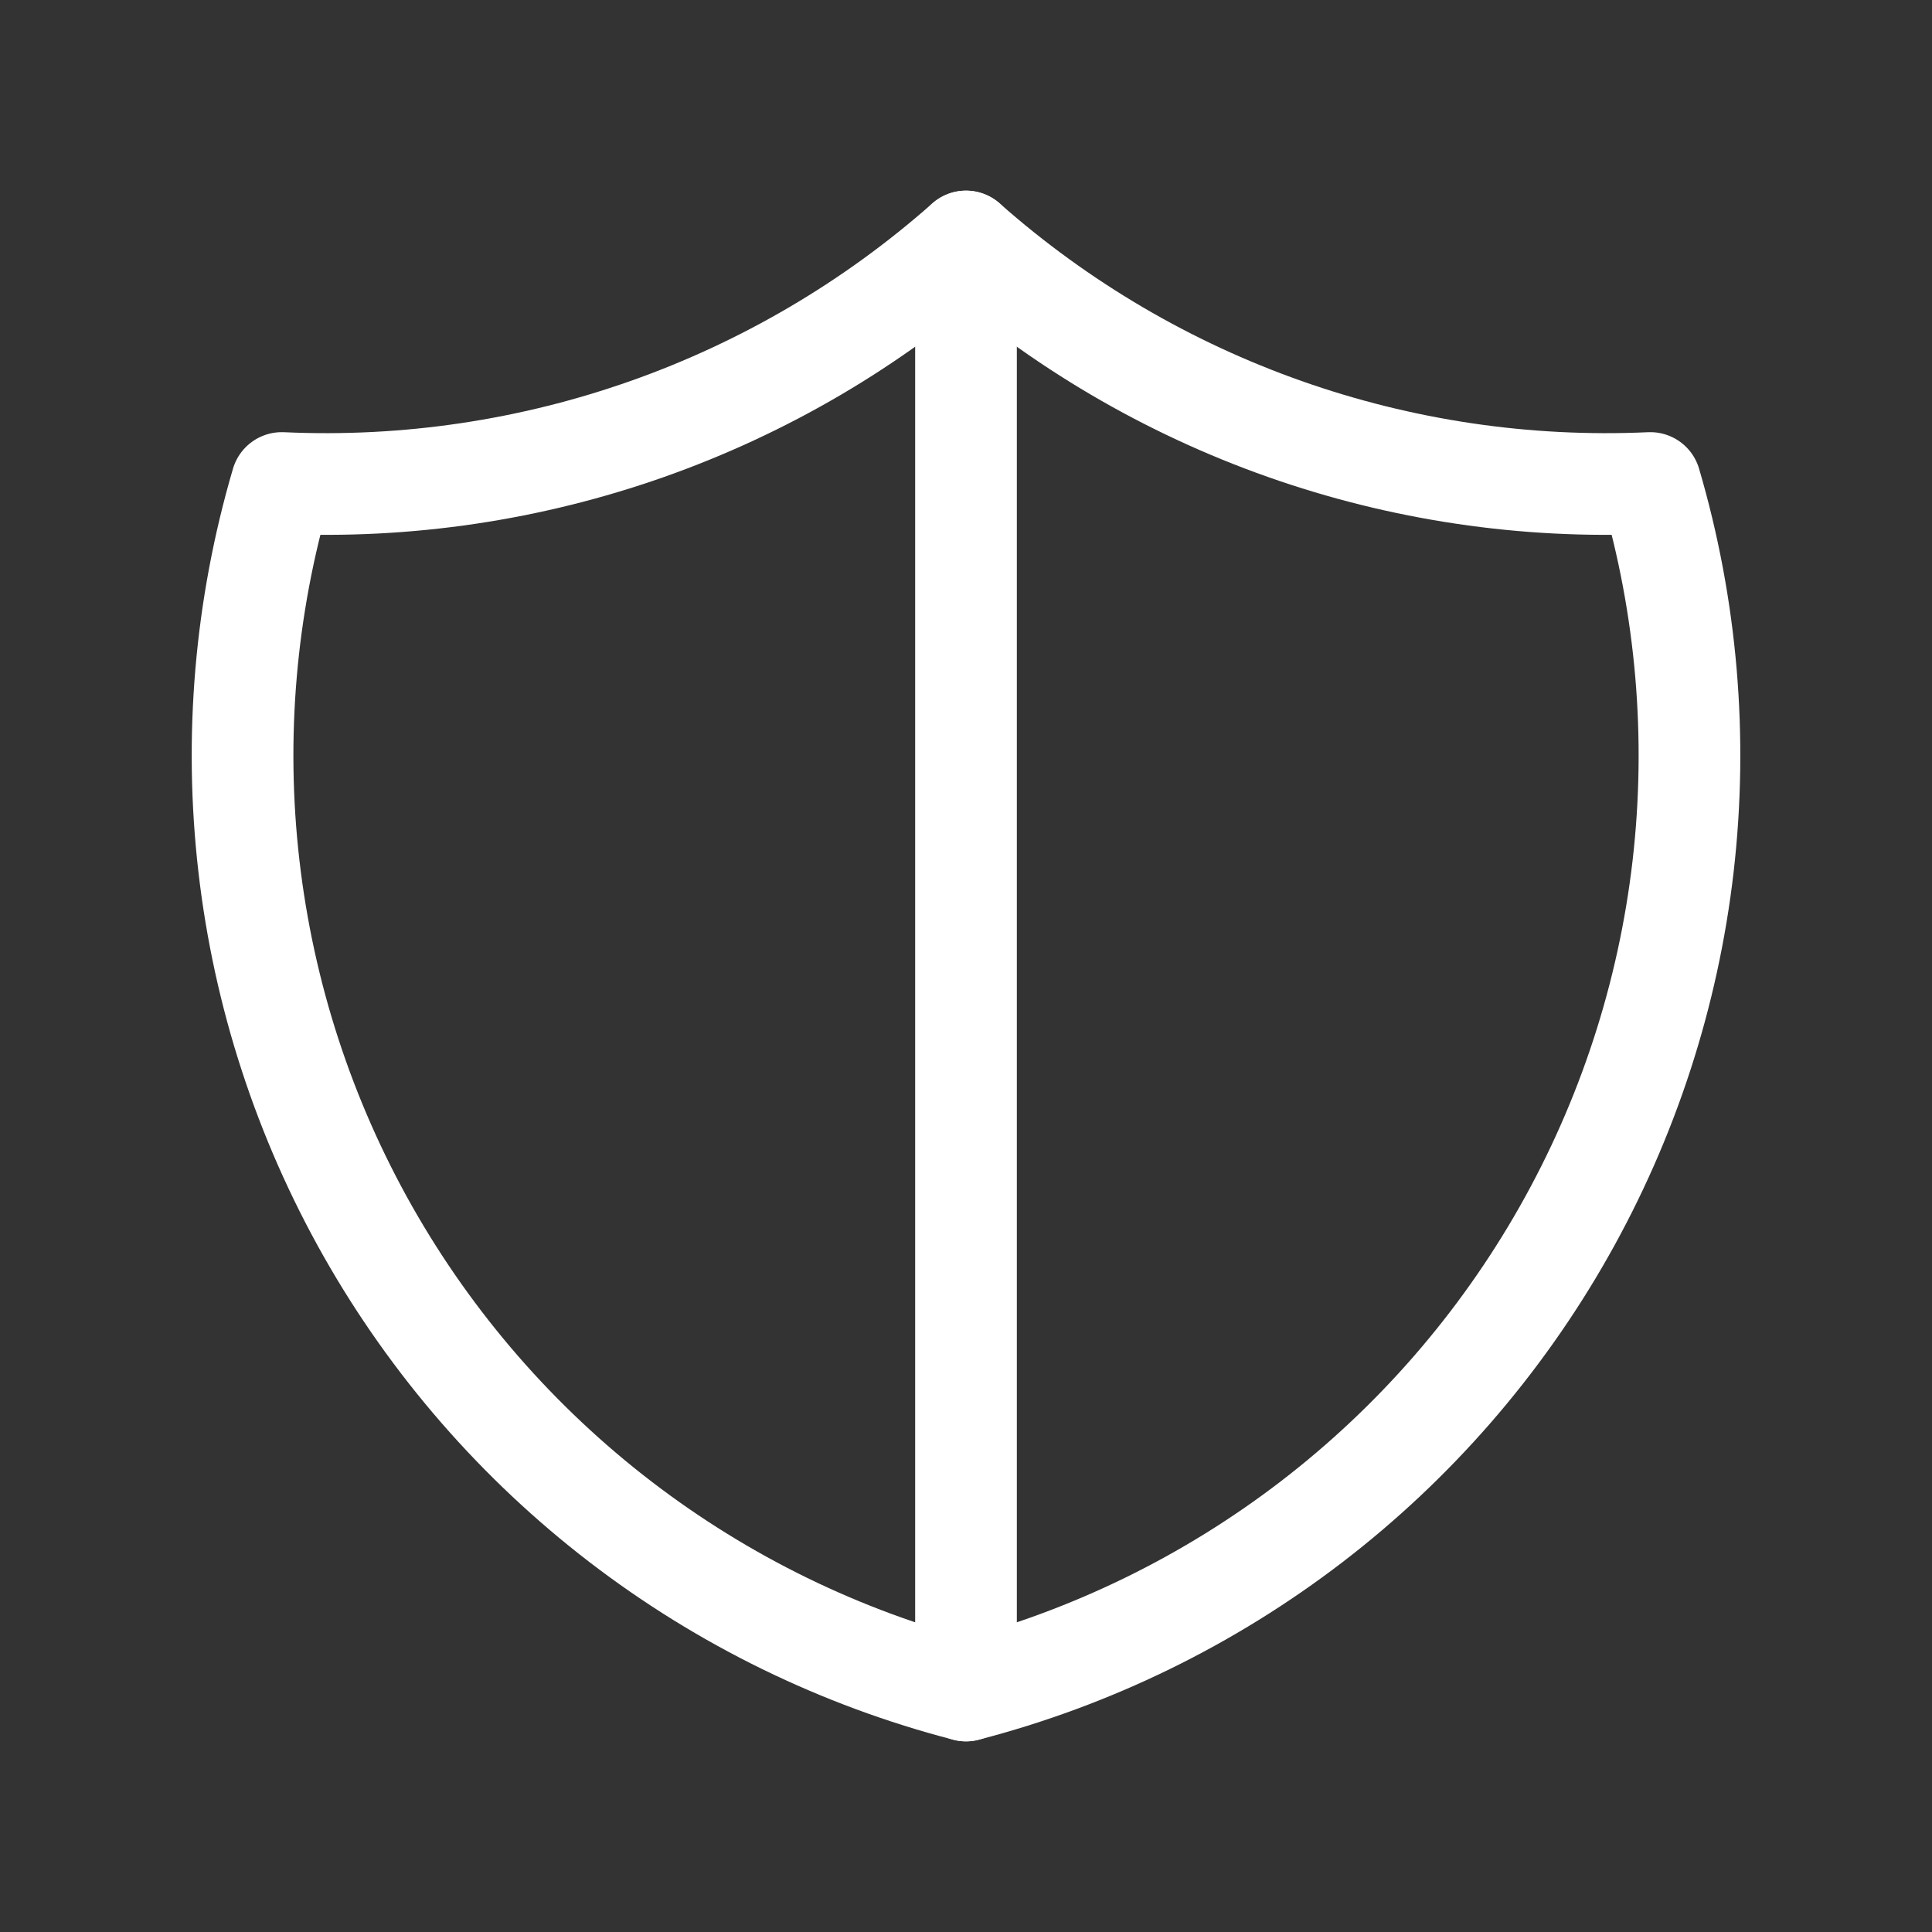
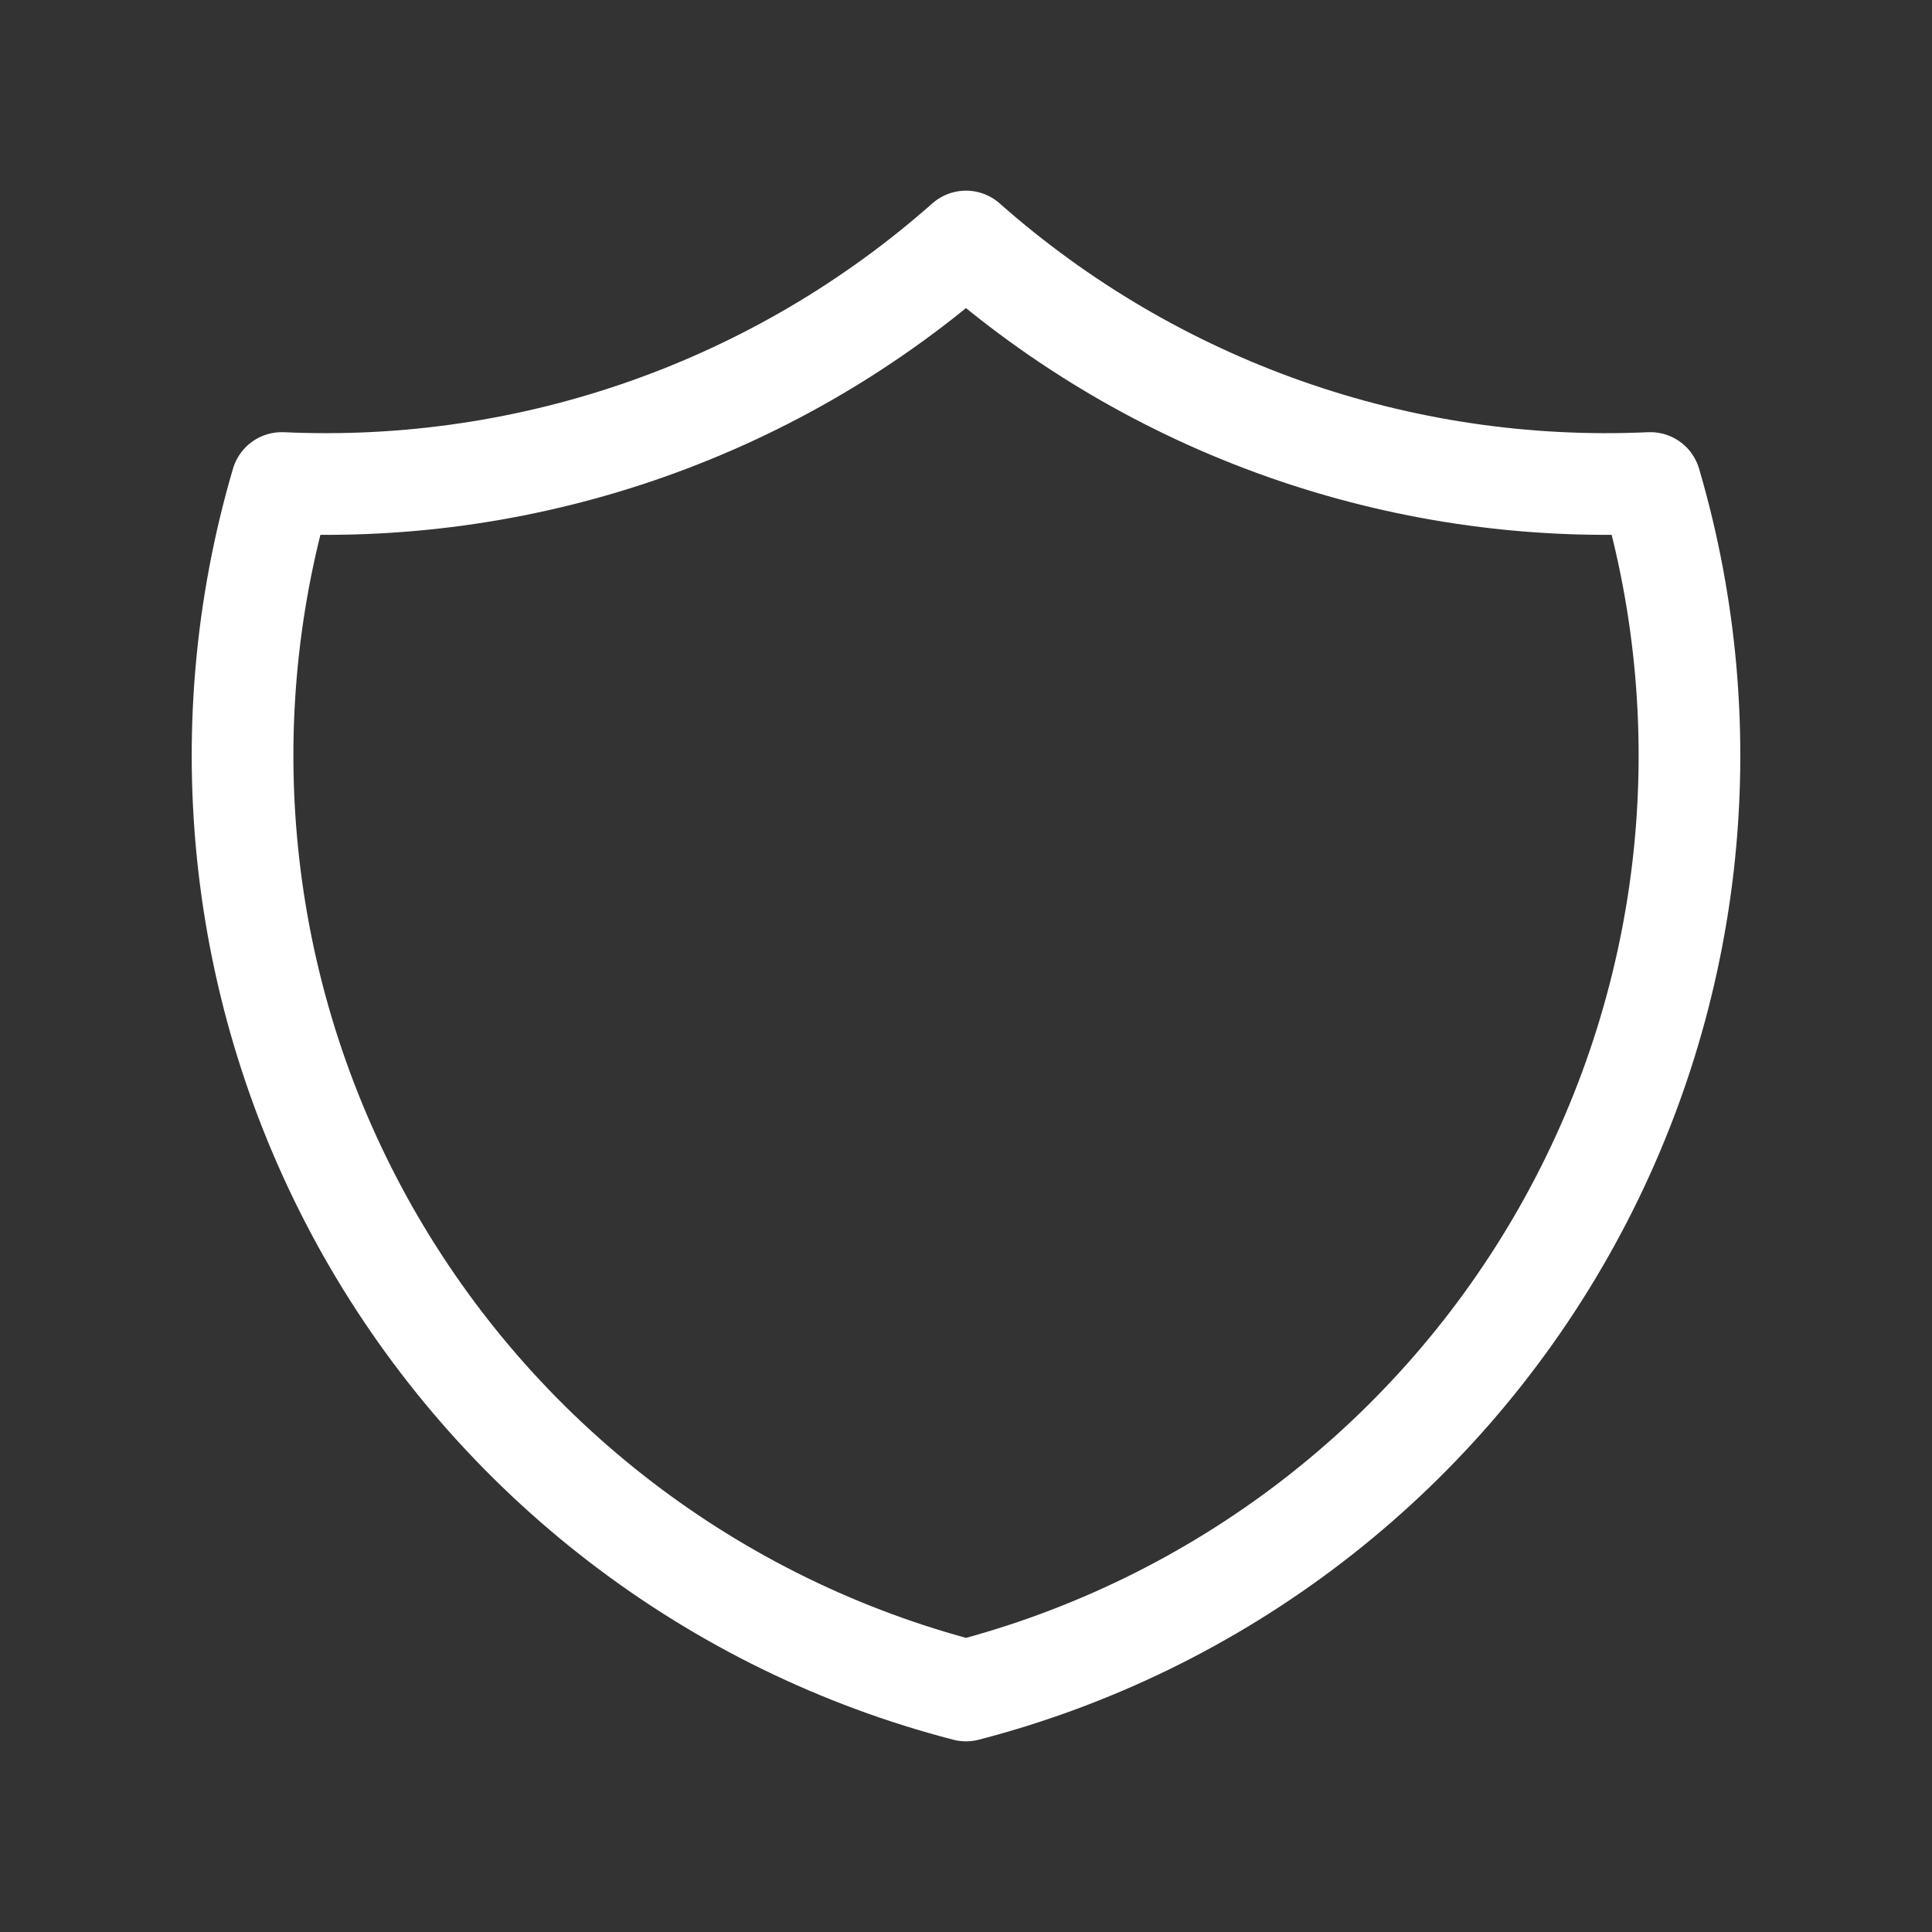
<svg xmlns="http://www.w3.org/2000/svg" width="38" height="38" viewBox="0 0 38 38" fill="none">
  <rect x="0" y="0" width="38" height="38" fill="#333333" stroke="none" />
  <g clip-path="url(#clip0_205_2028)">
    <path d="M19 4.75C22.698 8.022 27.526 9.726 32.459 9.5C33.177 11.943 33.396 14.506 33.105 17.035C32.813 19.565 32.016 22.01 30.76 24.226C29.505 26.441 27.817 28.382 25.797 29.932C23.776 31.482 21.465 32.611 19 33.25C16.535 32.611 14.224 31.482 12.204 29.932C10.184 28.382 8.496 26.441 7.24 24.226C5.985 22.01 5.187 19.565 4.896 17.035C4.604 14.506 4.824 11.943 5.542 9.5C10.475 9.726 15.302 8.022 19 4.75Z" stroke="white" stroke-width="2" stroke-linecap="round" stroke-linejoin="round" />
-     <path d="M19 4.75V33.25" stroke="white" stroke-width="2" stroke-linecap="round" stroke-linejoin="round" />
  </g>
  <defs>
    <clipPath id="clip0_205_2028">
      <rect width="38" height="38" fill="white" />
    </clipPath>
  </defs>
</svg>